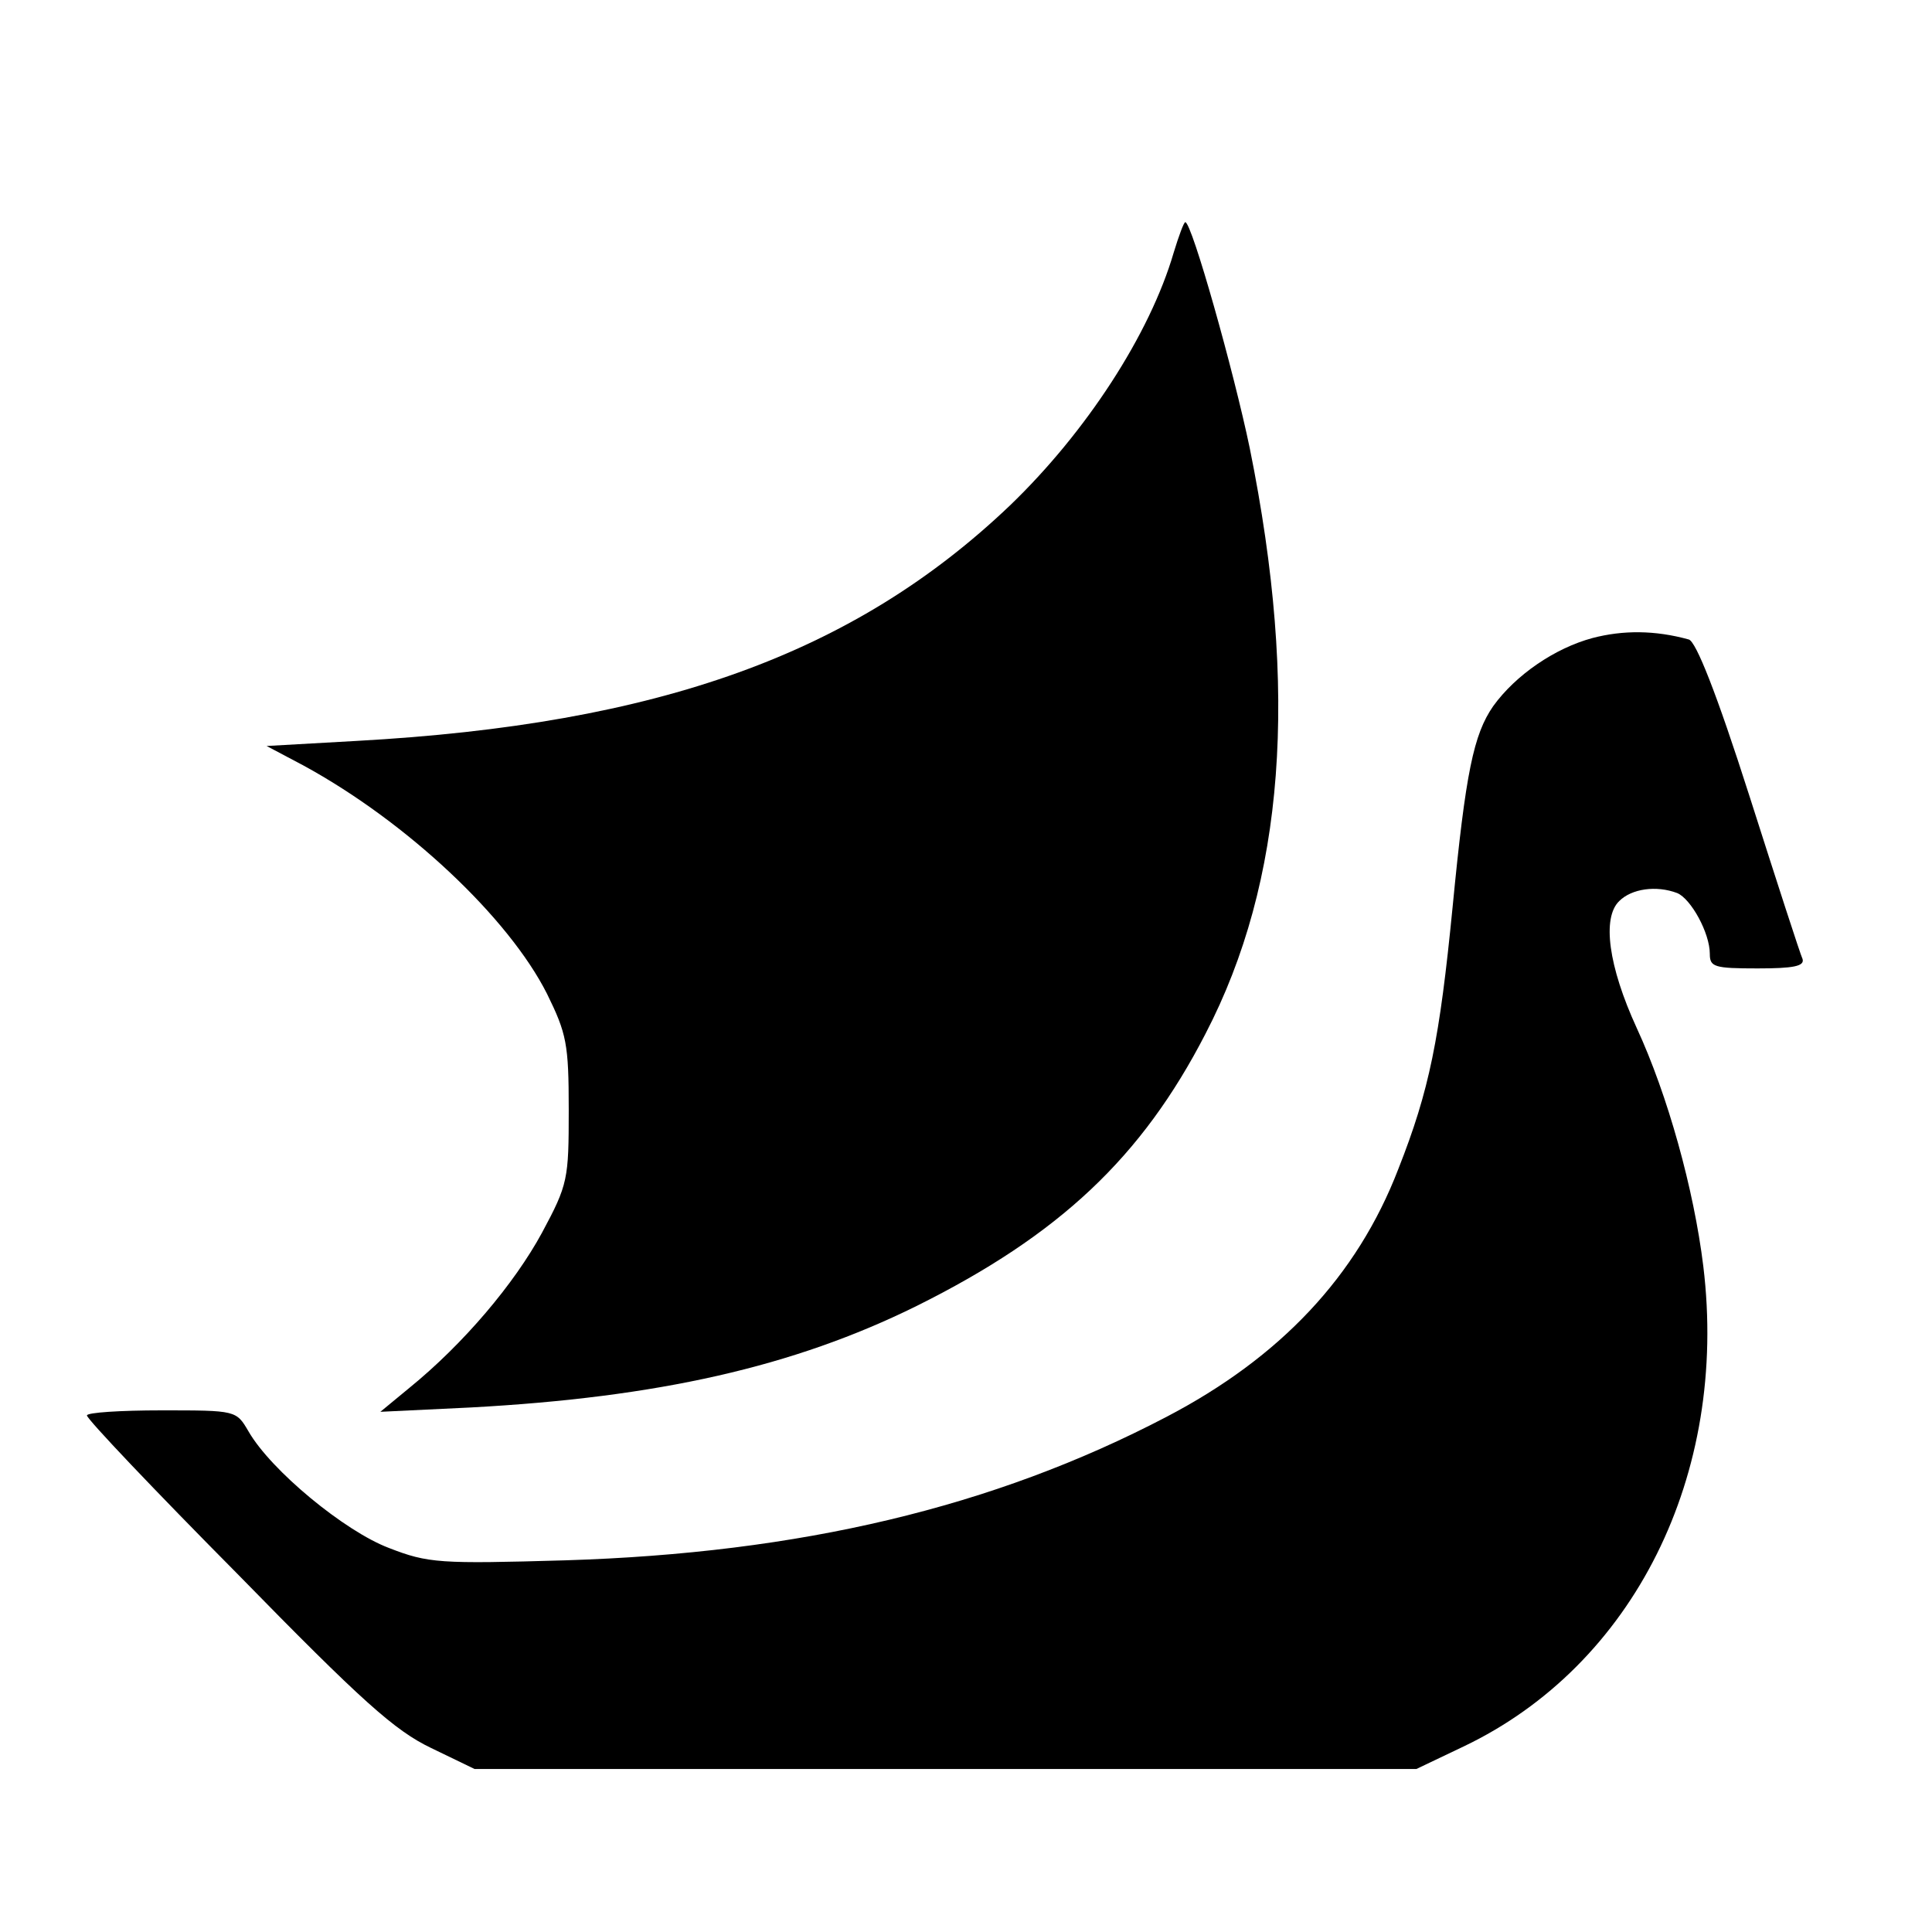
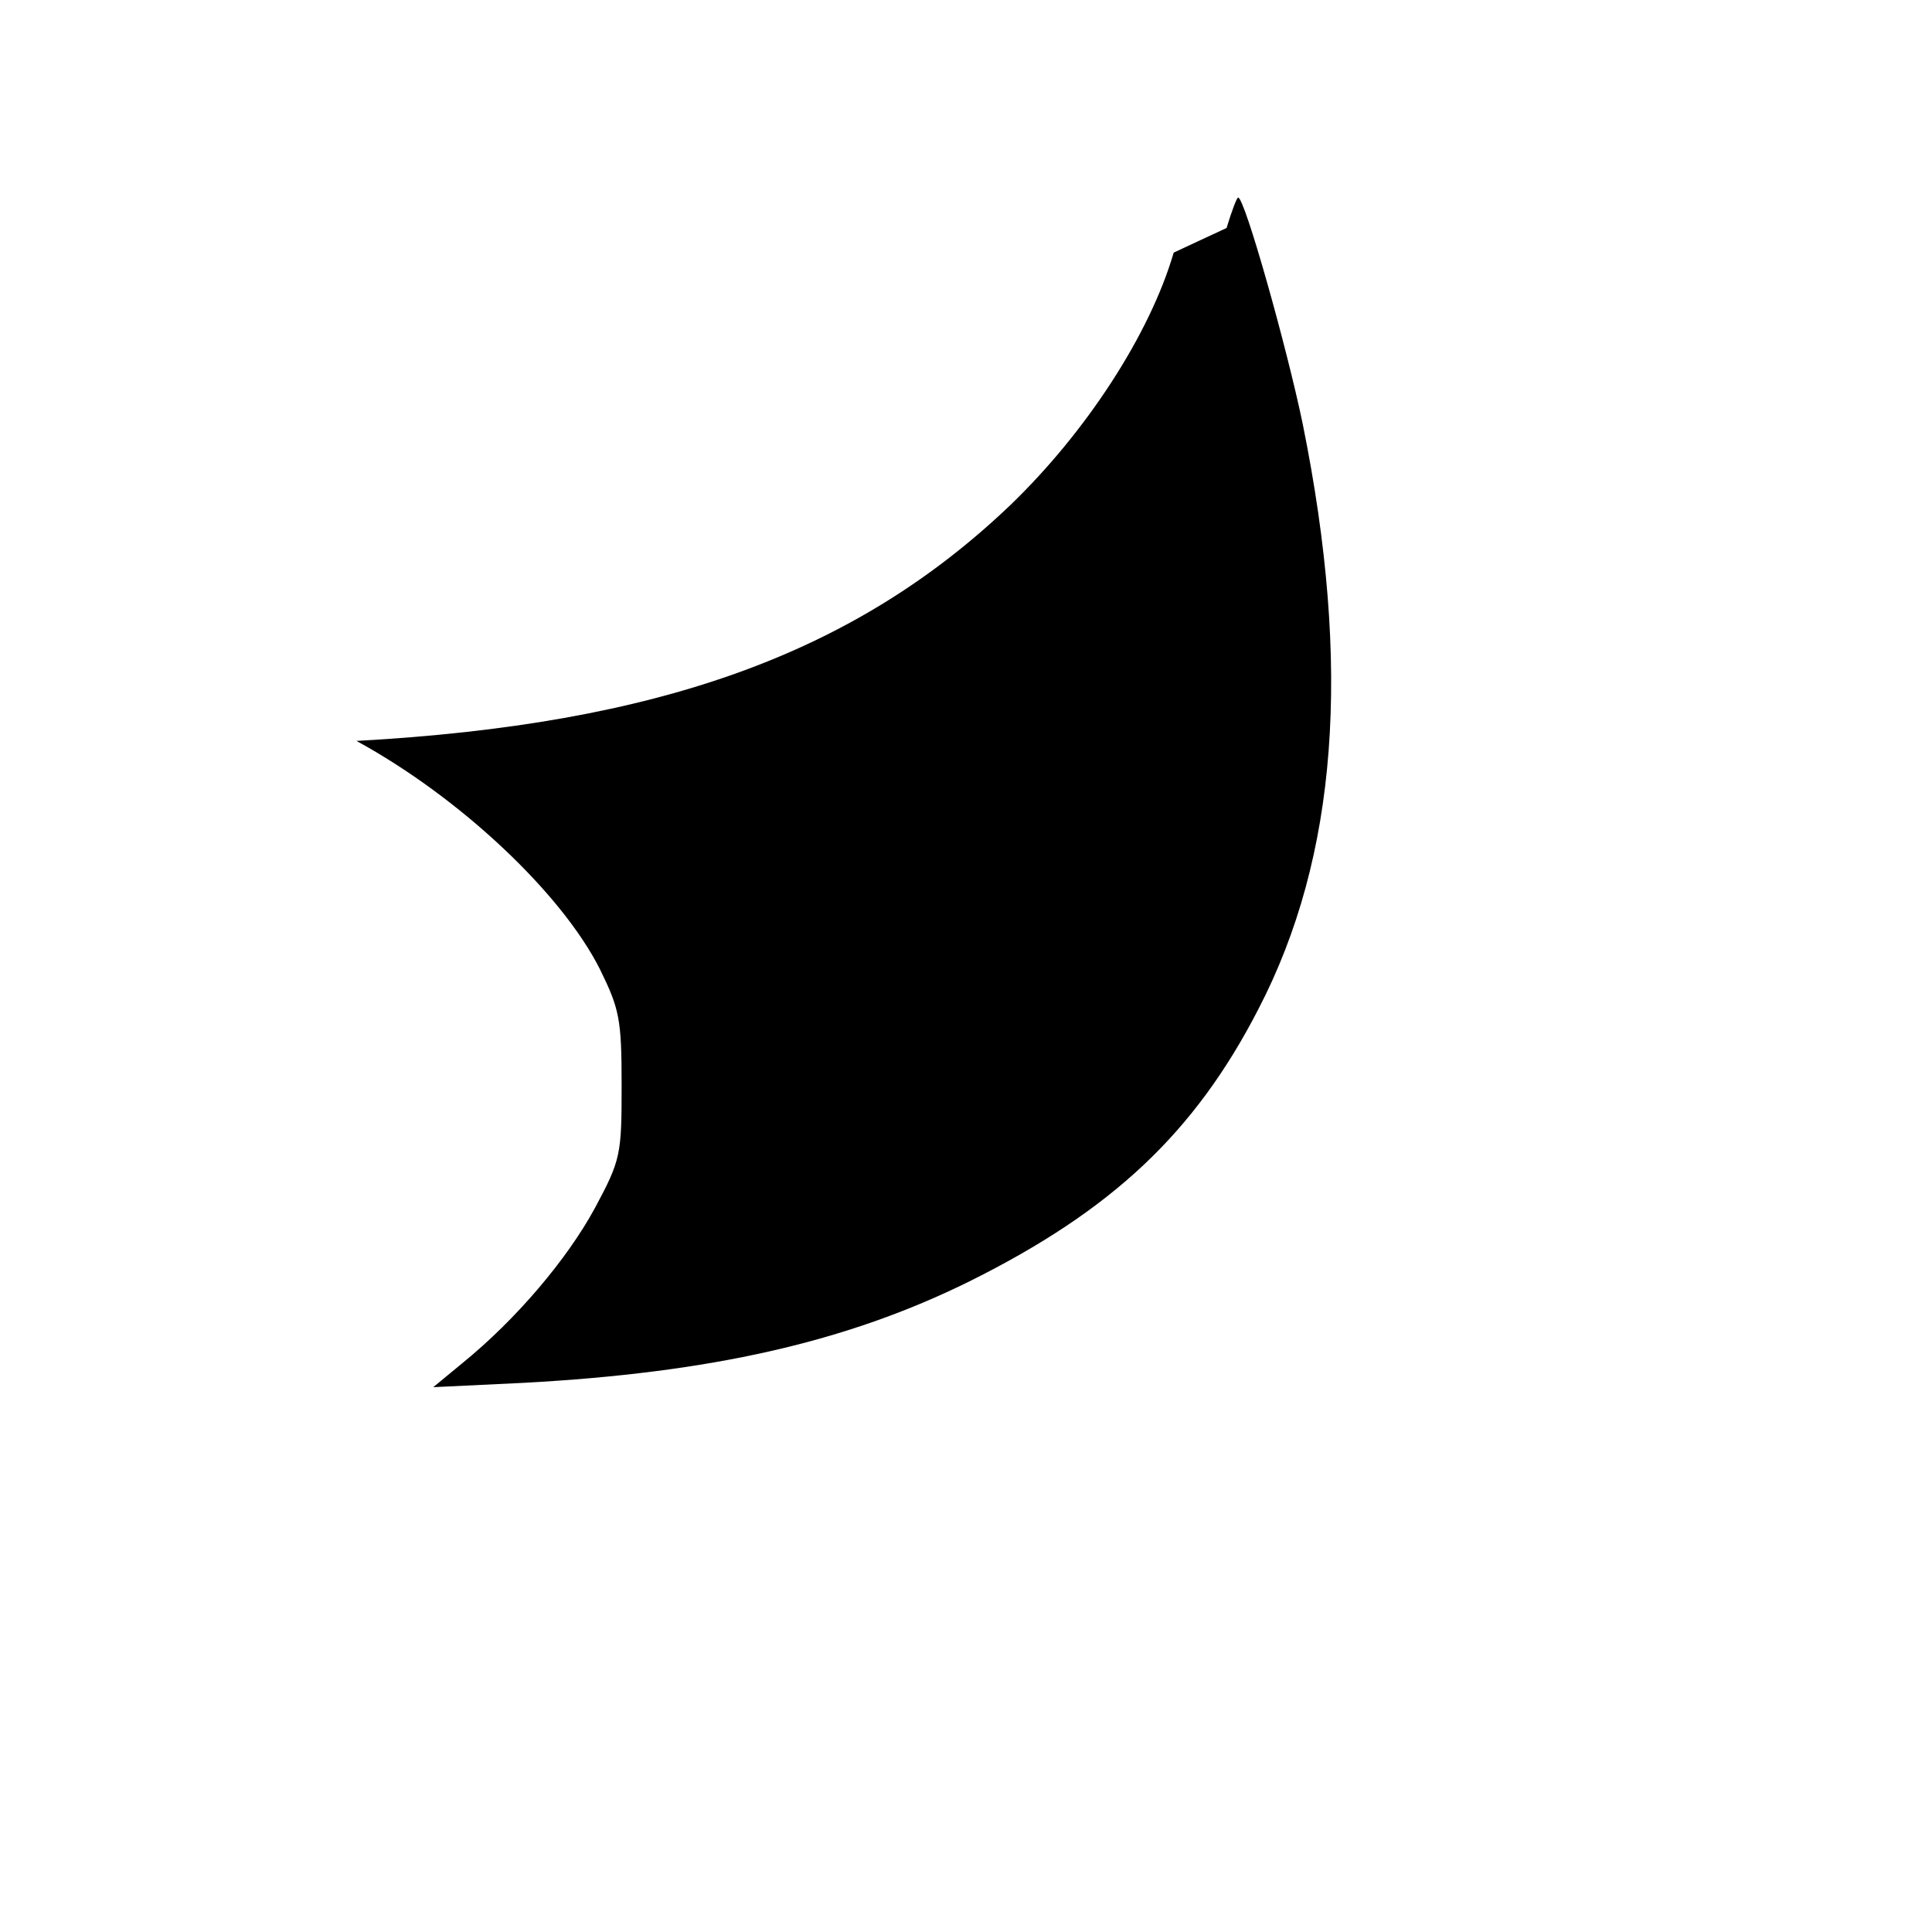
<svg xmlns="http://www.w3.org/2000/svg" version="1.0" width="16pt" height="16pt" viewBox="0 0 16 16" preserveAspectRatio="xMidYMid meet">
  <g transform="translate(0,16) scale(0.006,-0.006)" fill="#000000" stroke="none">
-     <path d="M1620 2318 c-33 -113 -121 -248 -226 -349 -215 -205 -485 -302 -902 -325 l-124 -7 51 -27 c143 -78 283 -210 336 -315 27 -55 30 -69 30 -160 0 -96 -1 -103 -37 -170 -38 -70 -108 -153 -183 -214 l-40 -33 125 6 c258 14 445 56 615 140 197 98 311 205 399 376 109 210 129 472 61 808 -22 106 -80 312 -89 312 -2 0 -9 -19 -16 -42z" />
-     <path d="M2198 1786 c-52 -14 -106 -51 -137 -94 -27 -39 -38 -91 -56 -277 -18 -183 -32 -253 -75 -362 -57 -148 -163 -260 -320 -342 -239 -125 -506 -188 -830 -198 -173 -5 -189 -4 -243 17 -61 23 -163 107 -194 161 -17 29 -17 29 -120 29 -57 0 -103 -3 -103 -7 0 -5 93 -103 208 -219 172 -176 217 -216 267 -240 l60 -29 650 0 650 0 65 31 c235 112 366 375 331 663 -13 106 -49 236 -92 329 -39 85 -48 152 -24 175 17 17 51 22 80 11 19 -8 45 -55 45 -84 0 -18 6 -20 66 -20 49 0 65 3 62 13 -3 6 -36 108 -73 224 -46 144 -74 214 -84 217 -47 13 -91 13 -133 2z" />
+     <path d="M1620 2318 c-33 -113 -121 -248 -226 -349 -215 -205 -485 -302 -902 -325 c143 -78 283 -210 336 -315 27 -55 30 -69 30 -160 0 -96 -1 -103 -37 -170 -38 -70 -108 -153 -183 -214 l-40 -33 125 6 c258 14 445 56 615 140 197 98 311 205 399 376 109 210 129 472 61 808 -22 106 -80 312 -89 312 -2 0 -9 -19 -16 -42z" />
  </g>
</svg>